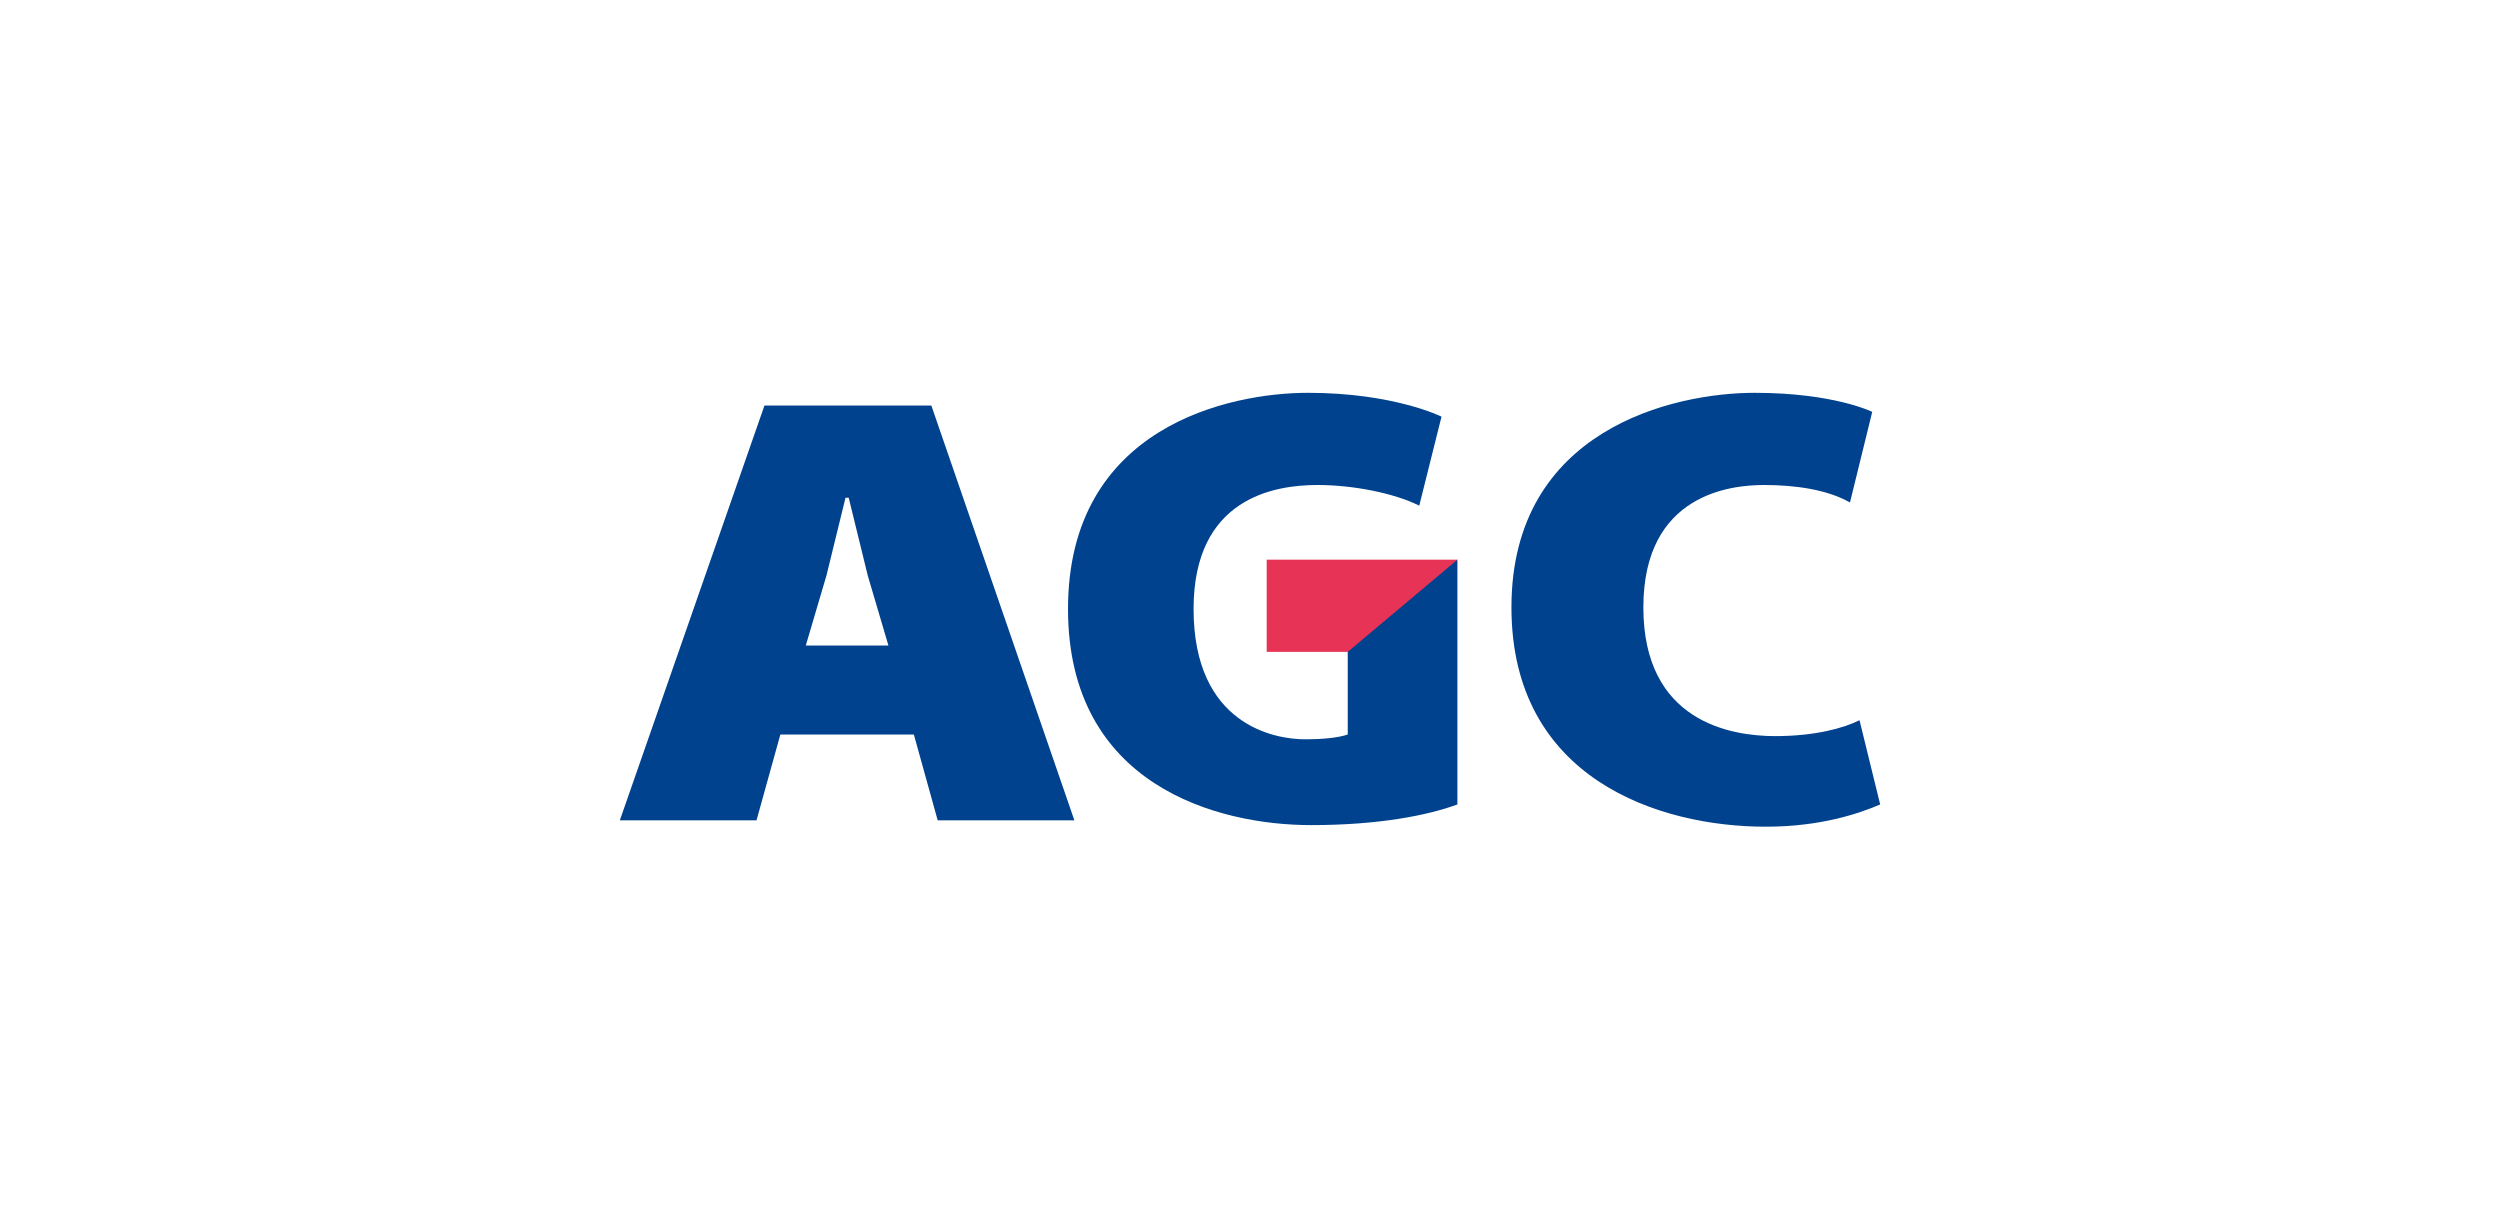
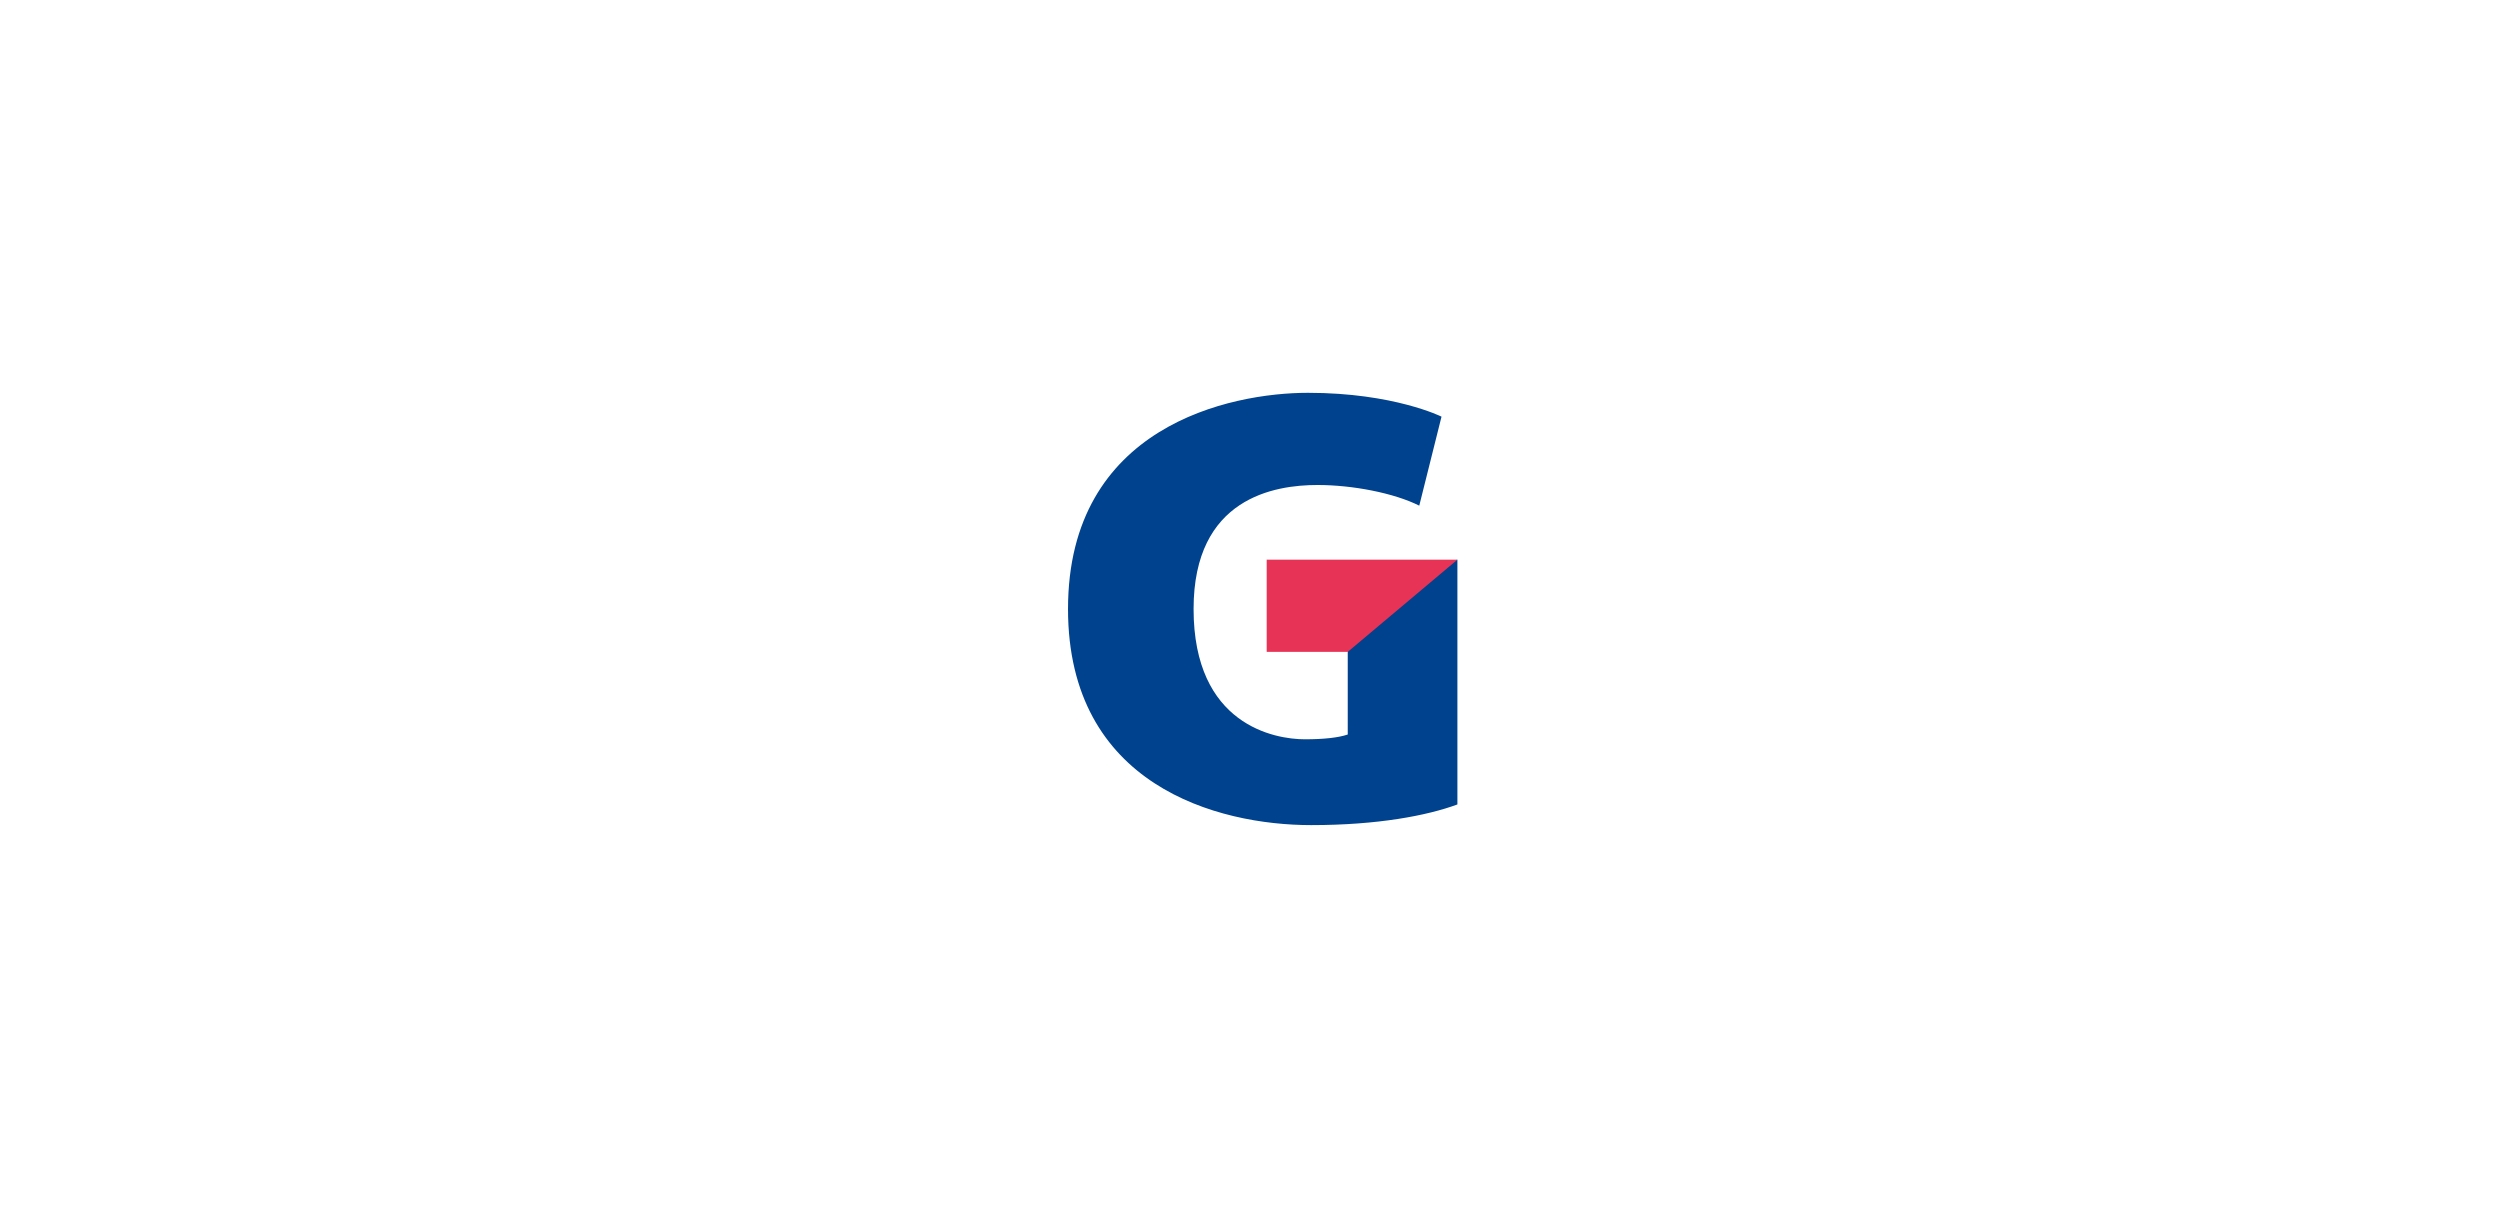
<svg xmlns="http://www.w3.org/2000/svg" xml:space="preserve" width="205px" height="100px" version="1.1" style="shape-rendering:geometricPrecision; text-rendering:geometricPrecision; image-rendering:optimizeQuality; fill-rule:evenodd; clip-rule:evenodd" viewBox="0 0 15.73 7.65">
  <defs>
    <style type="text/css">
   
    .fil2 {fill:none}
    .fil0 {fill:#00428E;fill-rule:nonzero}
    .fil1 {fill:#E73356;fill-rule:nonzero}
   
  </style>
  </defs>
  <g id="Vrstva_x0020_1">
    <g id="_2706739061168">
      <g>
        <g>
          <g>
-             <path class="fil0" d="M5.07 4.05l0.13 -0.44 0.12 -0.49 0.02 0 0.12 0.49 0.13 0.44 -0.52 0zm0.83 1.1l0.86 0 -0.9 -2.61 -1.05 0 -0.91 2.61 0.86 0 0.15 -0.54 0.84 0 0.15 0.54z" />
-             <path class="fil0" d="M11.78 2.58c0,0 -0.24,-0.12 -0.74,-0.12 -0.51,0 -1.53,0.23 -1.53,1.35 0,1.08 0.93,1.38 1.6,1.38 0.34,0 0.58,-0.08 0.72,-0.14l-0.13 -0.53c-0.1,0.05 -0.28,0.1 -0.53,0.1 -0.28,0 -0.83,-0.09 -0.83,-0.81 0,-0.72 0.56,-0.77 0.76,-0.77 0.2,0 0.4,0.03 0.54,0.11l0.14 -0.57z" />
            <path class="fil0" d="M9.07 2.61c0,0 -0.3,-0.15 -0.84,-0.15 -0.49,0 -1.51,0.21 -1.51,1.36 0,1.11 0.94,1.36 1.53,1.36 0.42,0 0.73,-0.06 0.92,-0.13l0 -1.54 -0.64 0.16 -0.05 0.42 0 0.52c-0.06,0.02 -0.15,0.03 -0.27,0.03 -0.19,0 -0.7,-0.09 -0.7,-0.82 0,-0.7 0.51,-0.78 0.78,-0.78 0.22,0 0.48,0.05 0.64,0.13l0.14 -0.56z" />
          </g>
          <polygon class="fil1" points="7.97,4.09 8.48,4.09 9.17,3.51 7.97,3.51 " />
        </g>
      </g>
    </g>
    <rect class="fil2" width="15.73" height="7.65" />
  </g>
</svg>